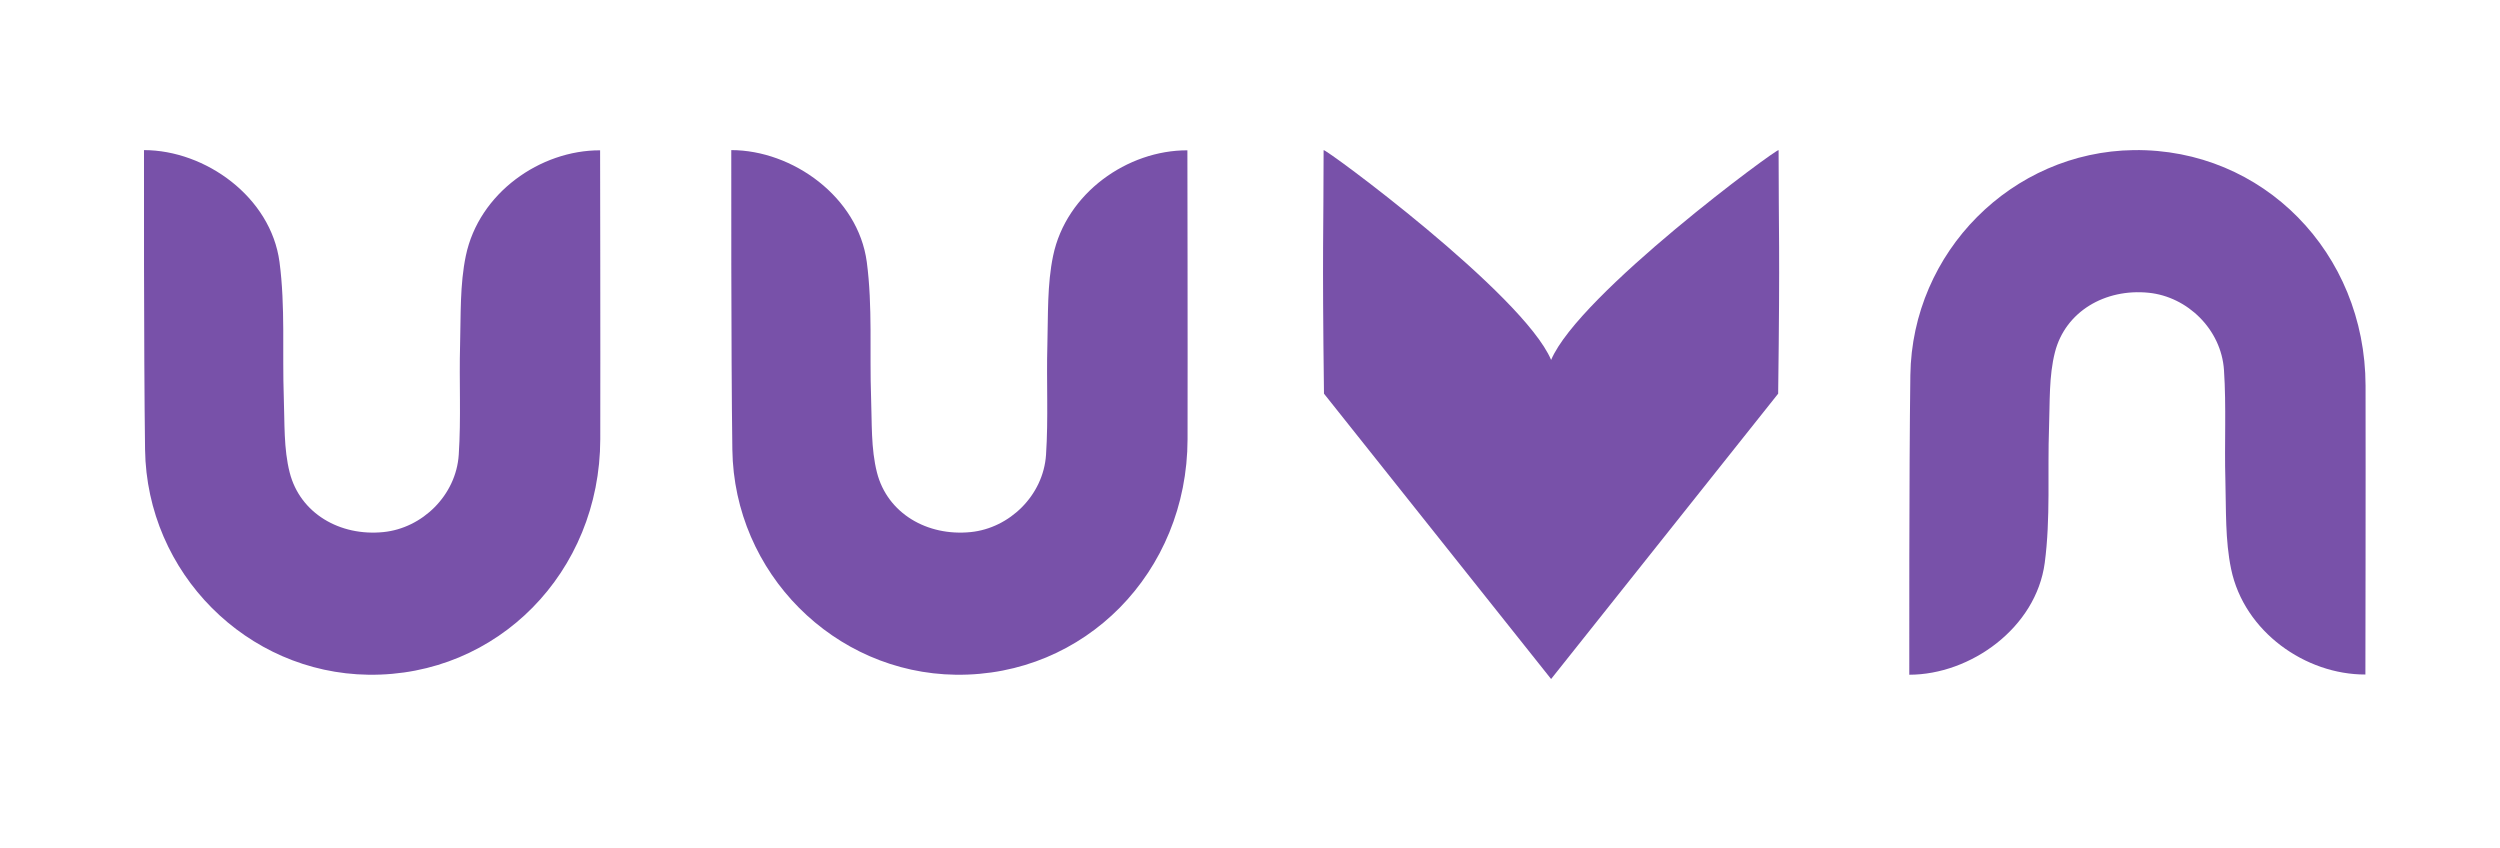
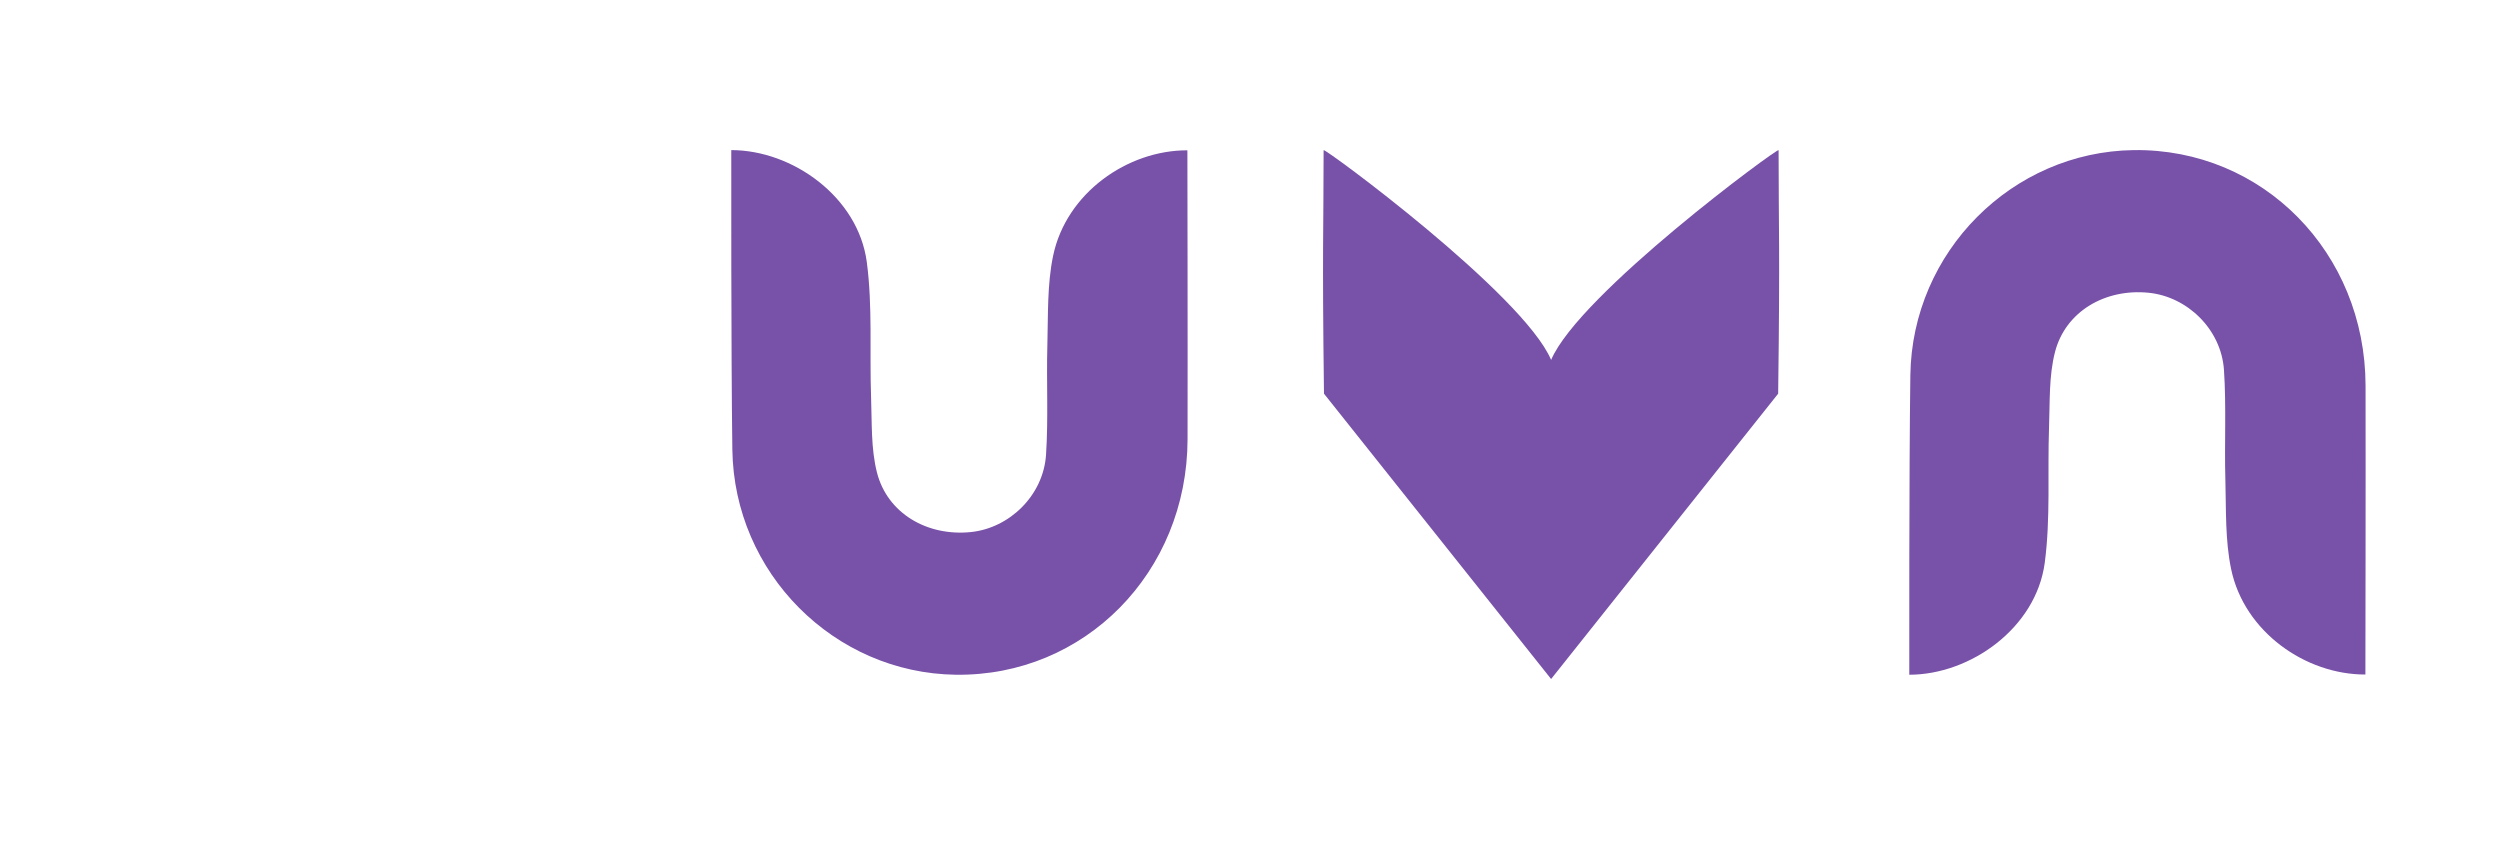
<svg xmlns="http://www.w3.org/2000/svg" width="466" height="158" viewBox="0 0 466 158" fill="none">
-   <path d="M26.83 27.98C38.26 27.98 50.49 36.72 52.1 48.84C53.2 57.15 52.6 65.68 52.9 74.1C53.07 78.78 52.86 83.63 54 88.09C55.94 95.69 63.36 100 71.47 99.18C78.71 98.45 85.01 92.34 85.51 84.77C85.96 77.96 85.57 71.1 85.76 64.27C85.91 58.73 85.71 53.05 86.83 47.68C89.27 35.96 100.73 27.98 111.86 28.02C111.86 28.88 111.93 64.8 111.89 81.87C111.84 106.69 92.71 126.09 68.68 125.77C46.03 125.47 27.36 106.83 27.04 83.81C26.79 65.82 26.84 28.72 26.84 27.97" fill="#7851A9" />
  <path d="M331.45 73.38L289.17 126.51L289.12 126.58L289.08 126.51L246.79 73.38C246.44 45.8 246.72 43.17 246.72 27.99C246.72 27.41 283.92 54.81 289.13 67.09C294.32 54.8 331.53 27.41 331.53 27.99C331.53 43.18 331.81 45.8 331.45 73.38Z" fill="#7851A9" />
  <path d="M136.3 27.98C147.73 27.98 159.96 36.72 161.57 48.84C162.67 57.15 162.07 65.68 162.37 74.1C162.54 78.78 162.33 83.63 163.47 88.09C165.41 95.69 172.83 100 180.94 99.18C188.18 98.45 194.48 92.34 194.98 84.77C195.43 77.96 195.04 71.1 195.23 64.27C195.38 58.73 195.18 53.05 196.3 47.68C198.74 35.96 210.2 27.98 221.33 28.02C221.33 28.88 221.4 64.8 221.36 81.87C221.31 106.69 202.18 126.09 178.15 125.77C155.5 125.47 136.83 106.83 136.51 83.81C136.26 65.82 136.31 28.72 136.31 27.97" fill="#7851A9" />
  <path d="M355.87 125.77C367.3 125.77 379.53 117.03 381.14 104.91C382.24 96.61 381.64 88.07 381.94 79.65C382.11 74.97 381.9 70.12 383.04 65.66C384.98 58.06 392.4 53.75 400.51 54.57C407.75 55.3 414.05 61.41 414.55 68.98C415 75.79 414.62 82.65 414.81 89.48C414.96 95.02 414.76 100.7 415.88 106.07C418.32 117.79 429.78 125.77 440.91 125.73C440.91 124.87 440.98 88.95 440.94 71.88C440.89 47.06 421.76 27.66 397.73 27.98C375.08 28.28 356.41 46.92 356.09 69.94C355.84 87.93 355.89 125.03 355.89 125.78" fill="#7851A9" />
</svg>